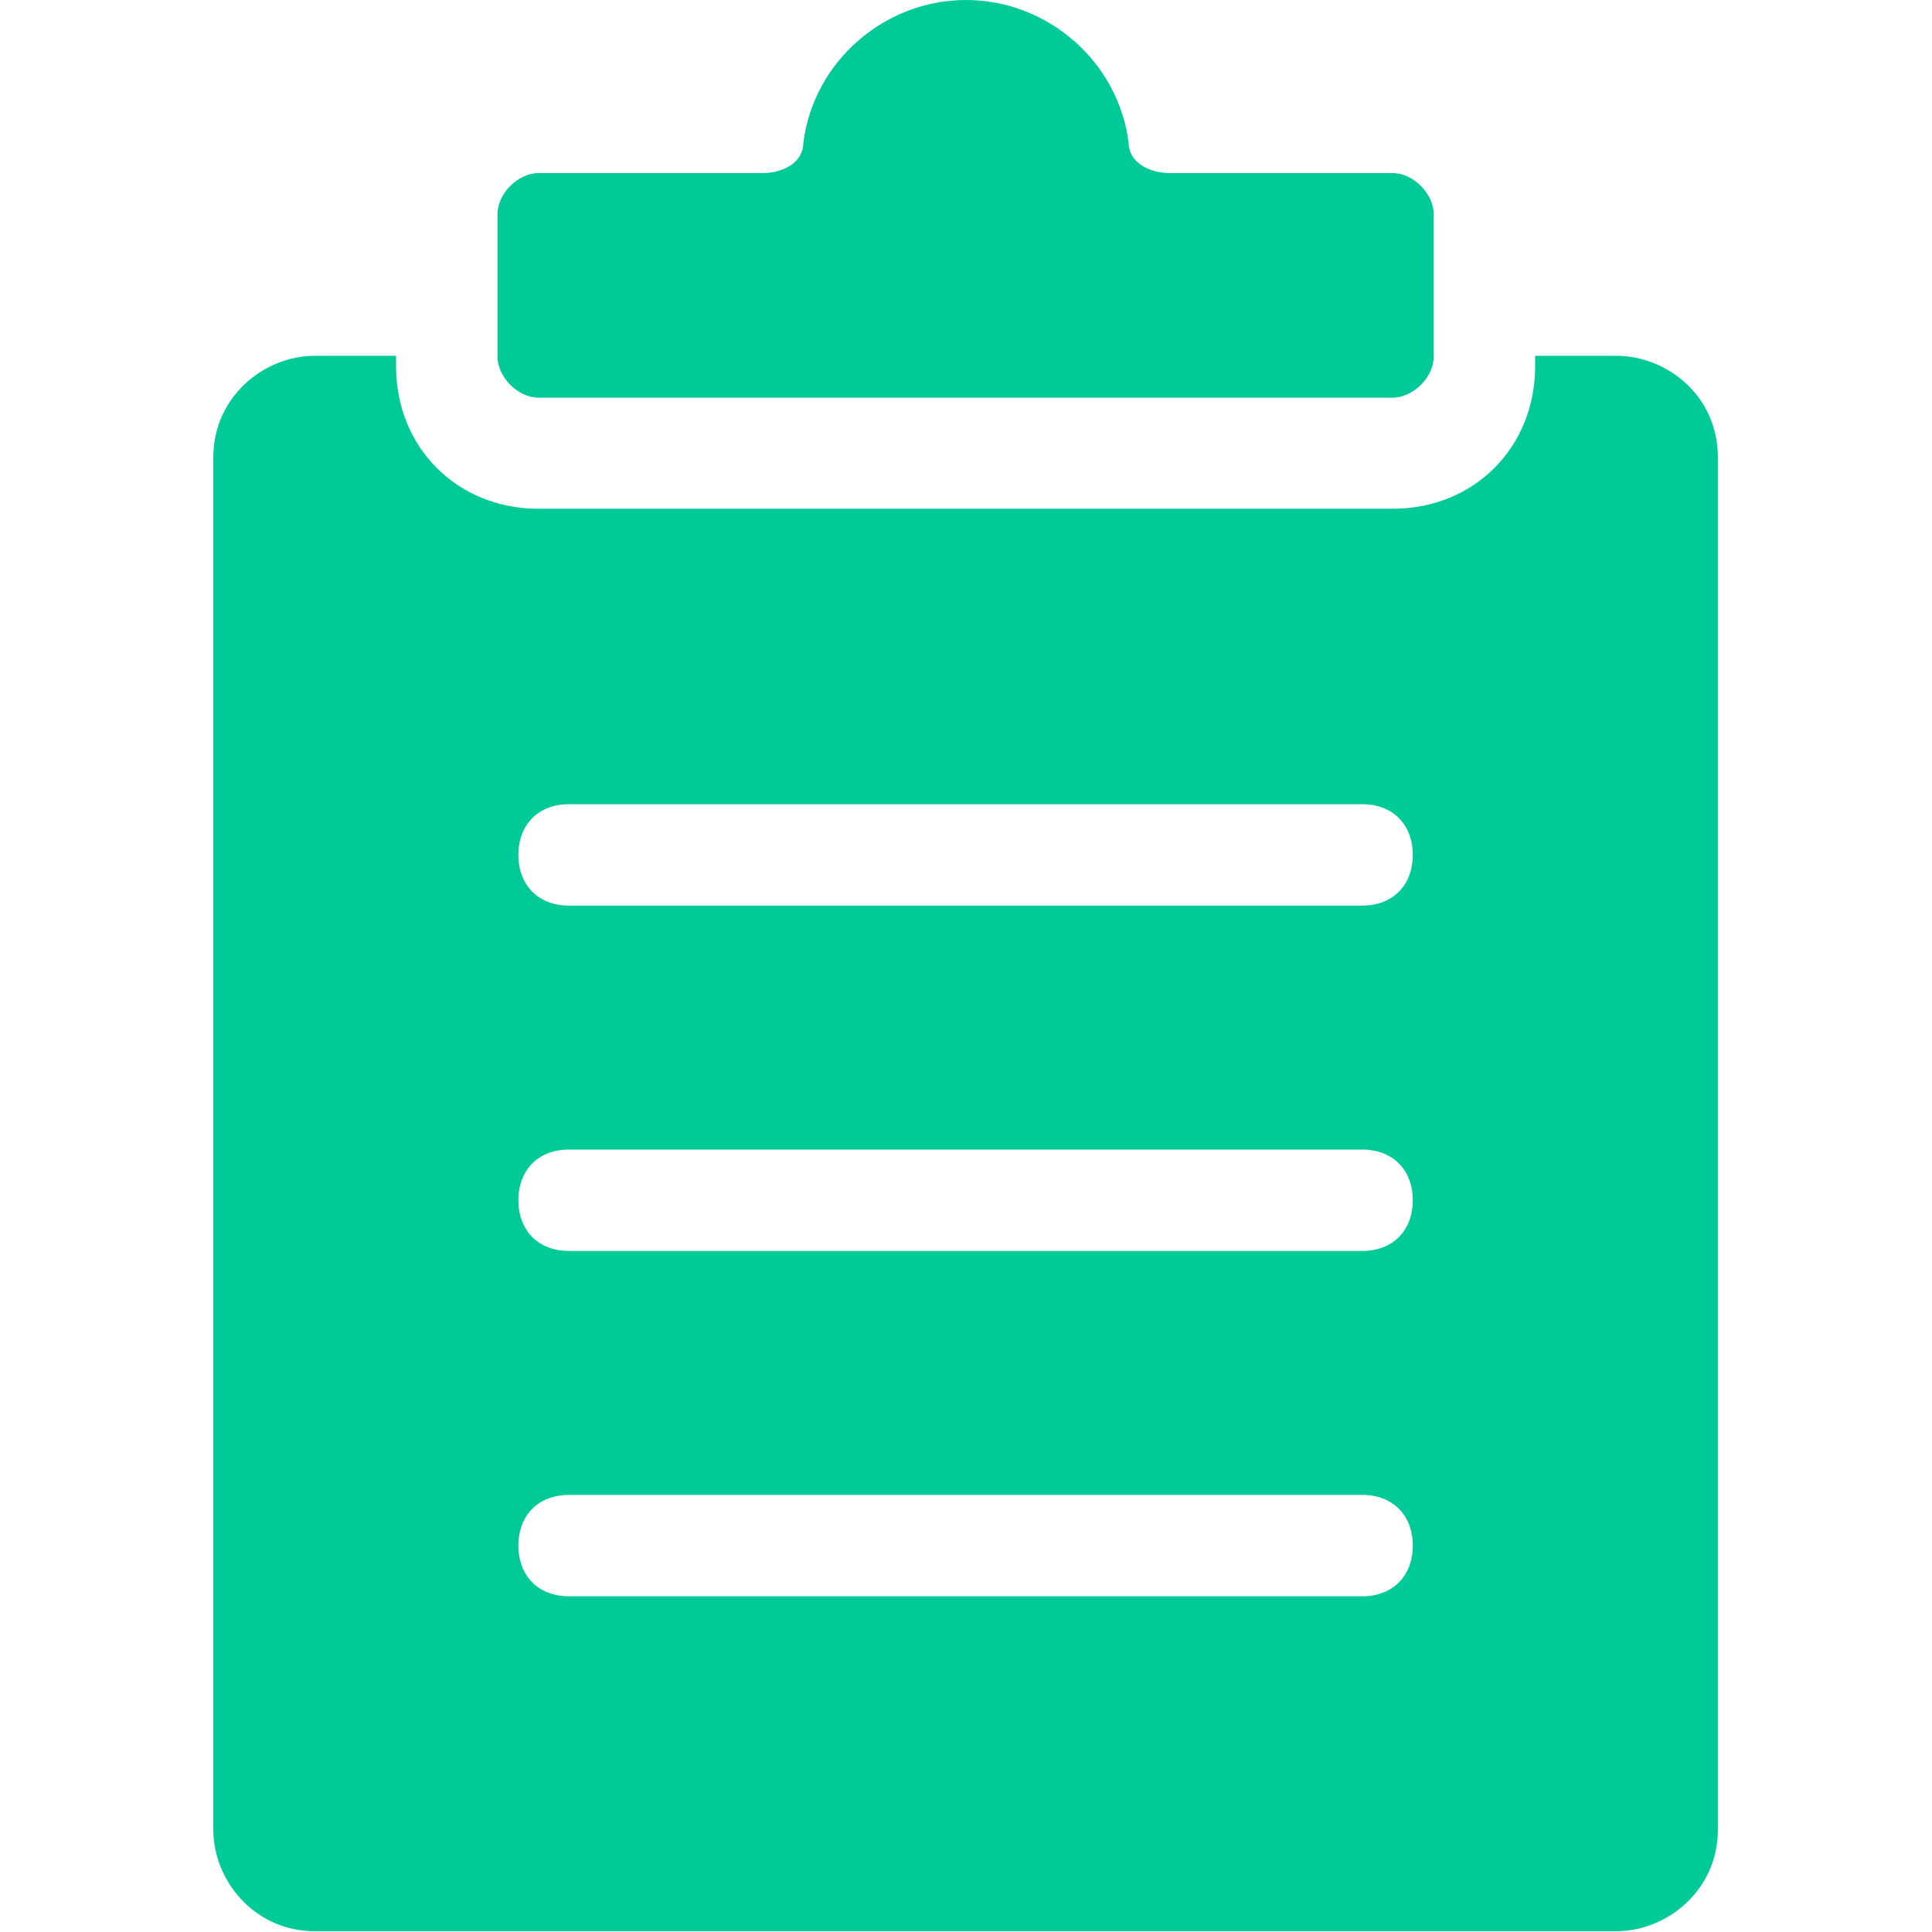
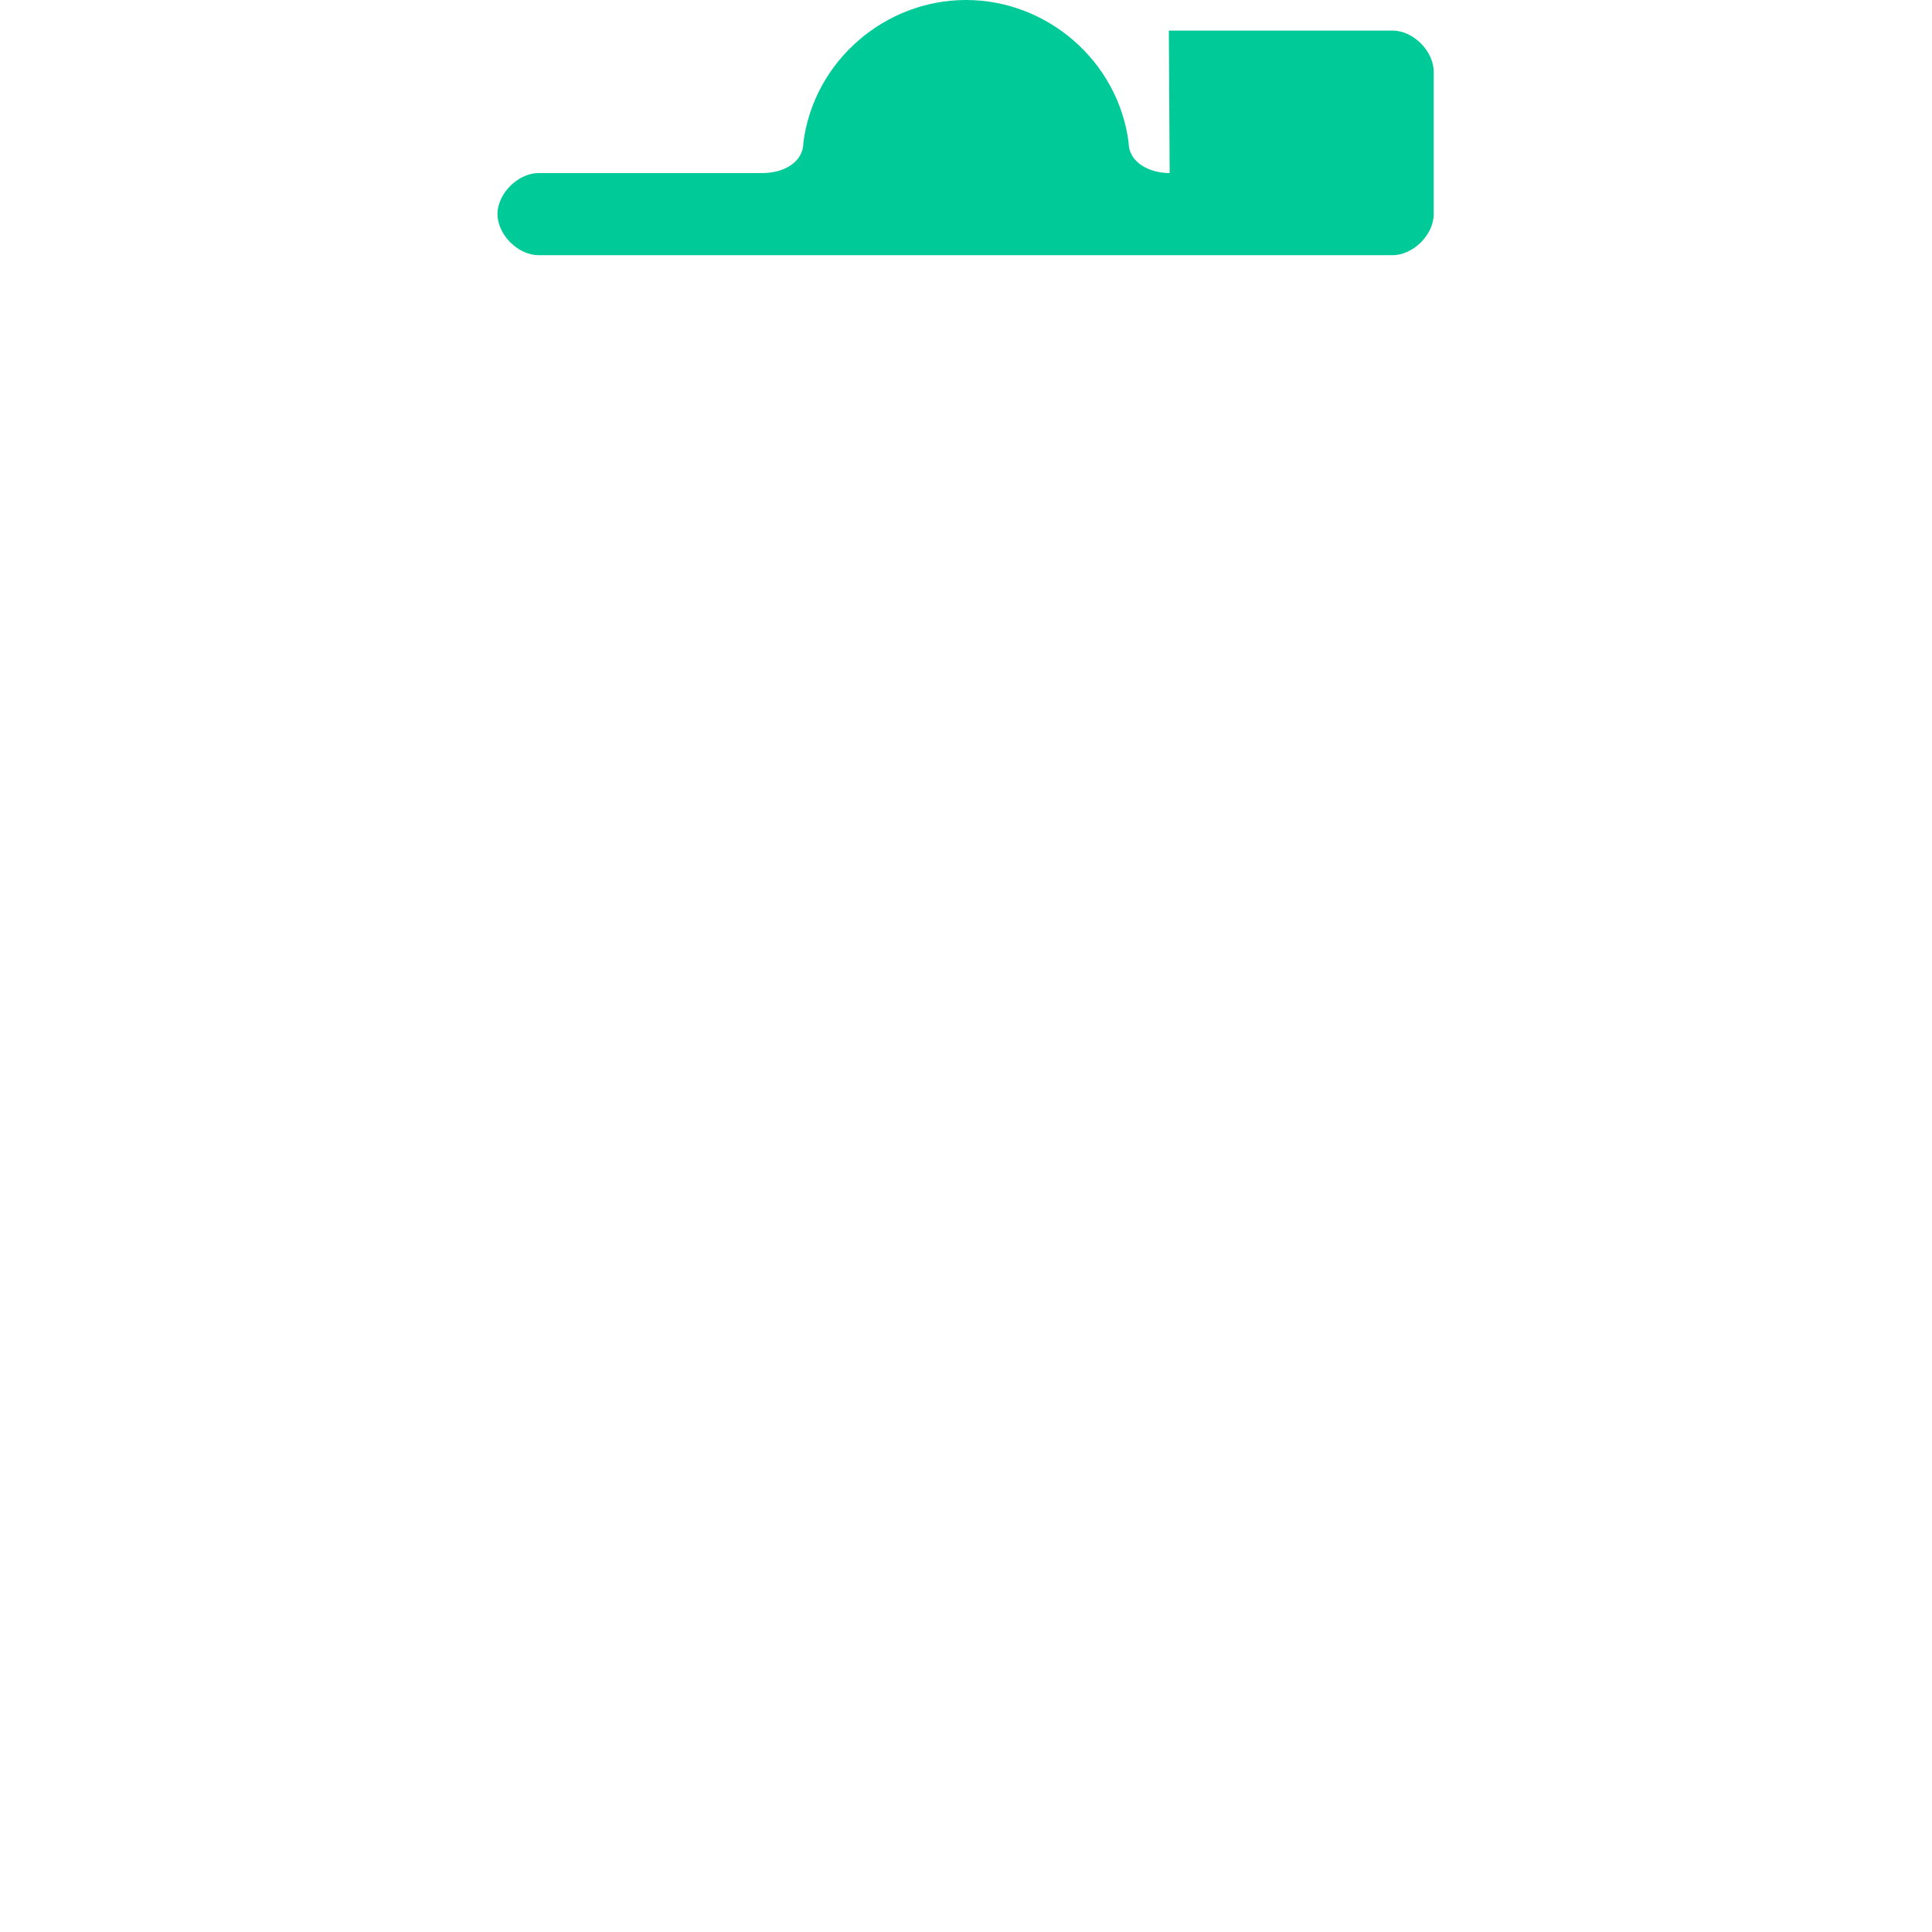
<svg xmlns="http://www.w3.org/2000/svg" id="Layer_1" data-name="Layer 1" viewBox="0 0 24 24">
  <defs>
    <style>      .cls-1 {        fill: #00ca97;      }    </style>
  </defs>
-   <path class="cls-1" d="m14.53,2.15c-.25,0-.51-.13-.51-.38-.13-1.01-1.01-1.77-2.02-1.77s-1.89.76-2.02,1.77c0,.25-.25.38-.51.38h-2.78c-.25,0-.51.25-.51.51v1.77c0,.25.25.51.51.51h10.61c.25,0,.51-.25.51-.51v-1.77c0-.25-.25-.51-.51-.51h-2.78Z" />
-   <path class="cls-1" d="m20.08,4.42h-1.01v.13c0,1.01-.76,1.77-1.77,1.77H6.69c-1.01,0-1.77-.76-1.77-1.77v-.13h-1.01c-.63,0-1.26.51-1.26,1.26v17.05c0,.63.51,1.26,1.26,1.26h16.17c.63,0,1.26-.51,1.26-1.26V5.68c0-.76-.63-1.26-1.26-1.26Zm-3.16,15.41H7.07c-.38,0-.63-.25-.63-.63s.25-.63.63-.63h9.85c.38,0,.63.25.63.63s-.25.63-.63.63Zm0-4.29H7.07c-.38,0-.63-.25-.63-.63s.25-.63.63-.63h9.85c.38,0,.63.25.63.63,0,.38-.25.63-.63.63Zm0-4.29H7.07c-.38,0-.63-.25-.63-.63s.25-.63.63-.63h9.85c.38,0,.63.25.63.63,0,.38-.25.63-.63.63Z" />
+   <path class="cls-1" d="m14.53,2.15c-.25,0-.51-.13-.51-.38-.13-1.01-1.01-1.77-2.02-1.77s-1.89.76-2.02,1.77c0,.25-.25.38-.51.38h-2.78c-.25,0-.51.25-.51.51c0,.25.25.51.51.51h10.61c.25,0,.51-.25.51-.51v-1.77c0-.25-.25-.51-.51-.51h-2.78Z" />
</svg>